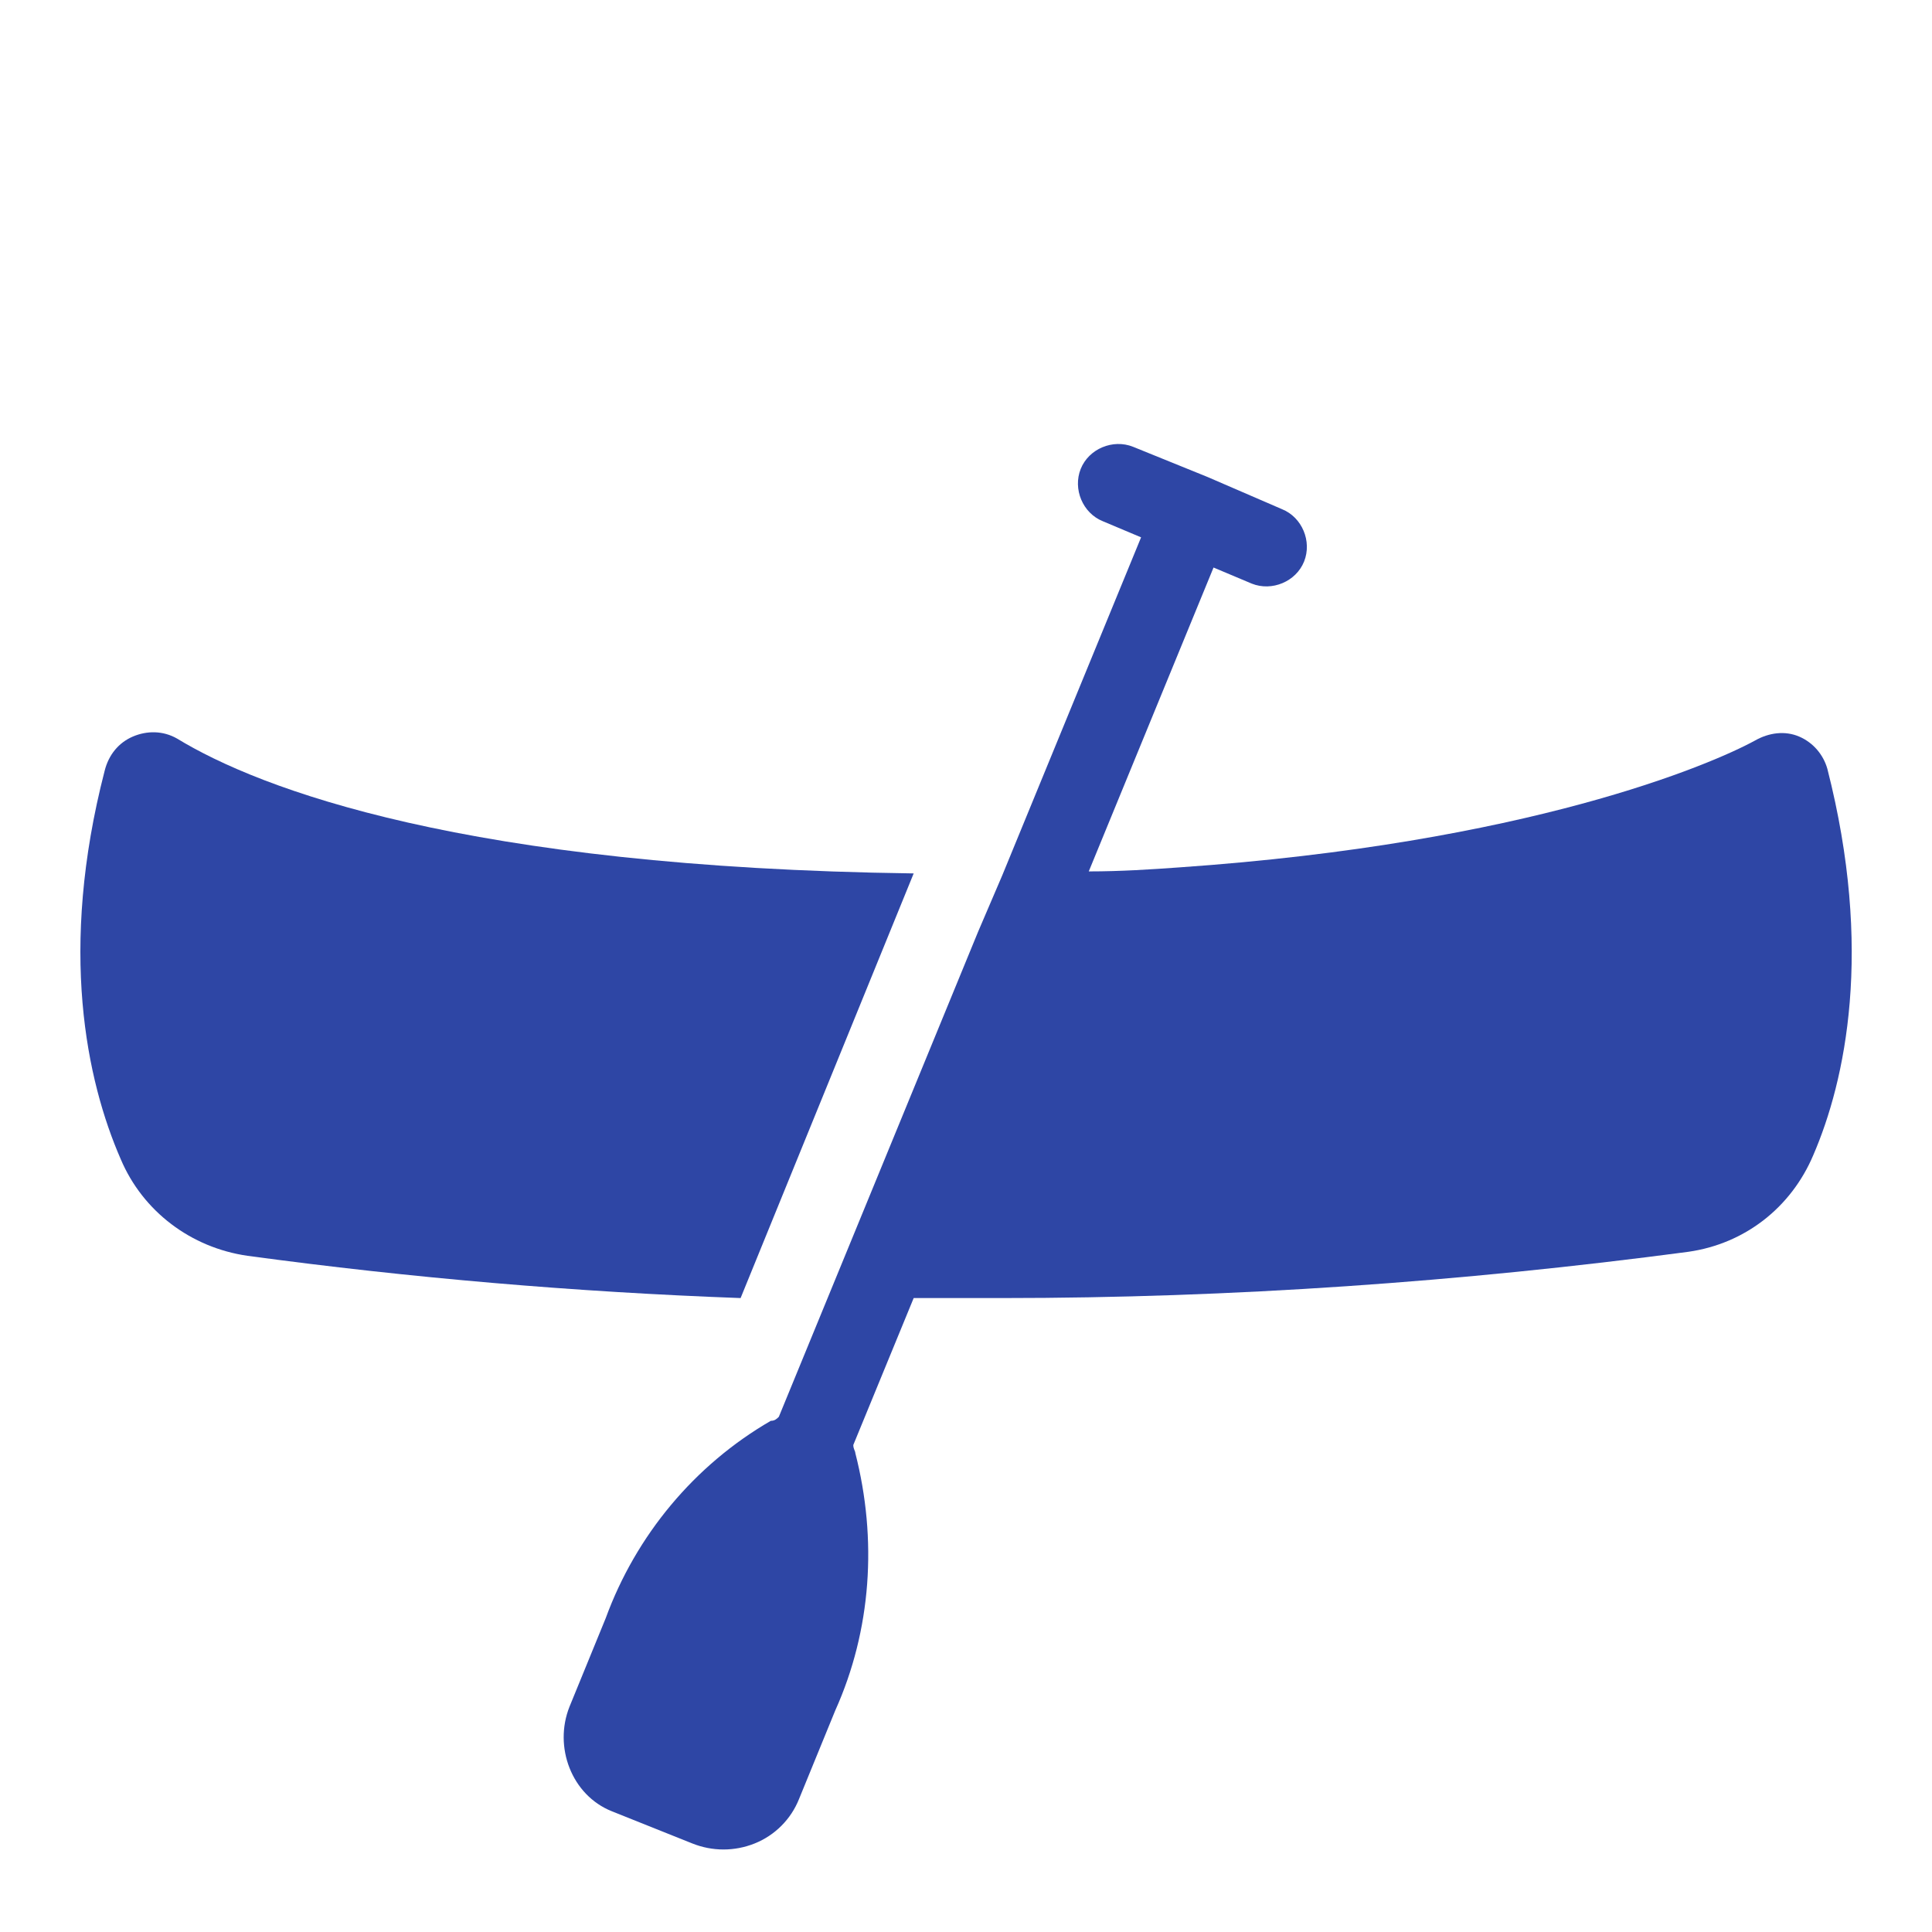
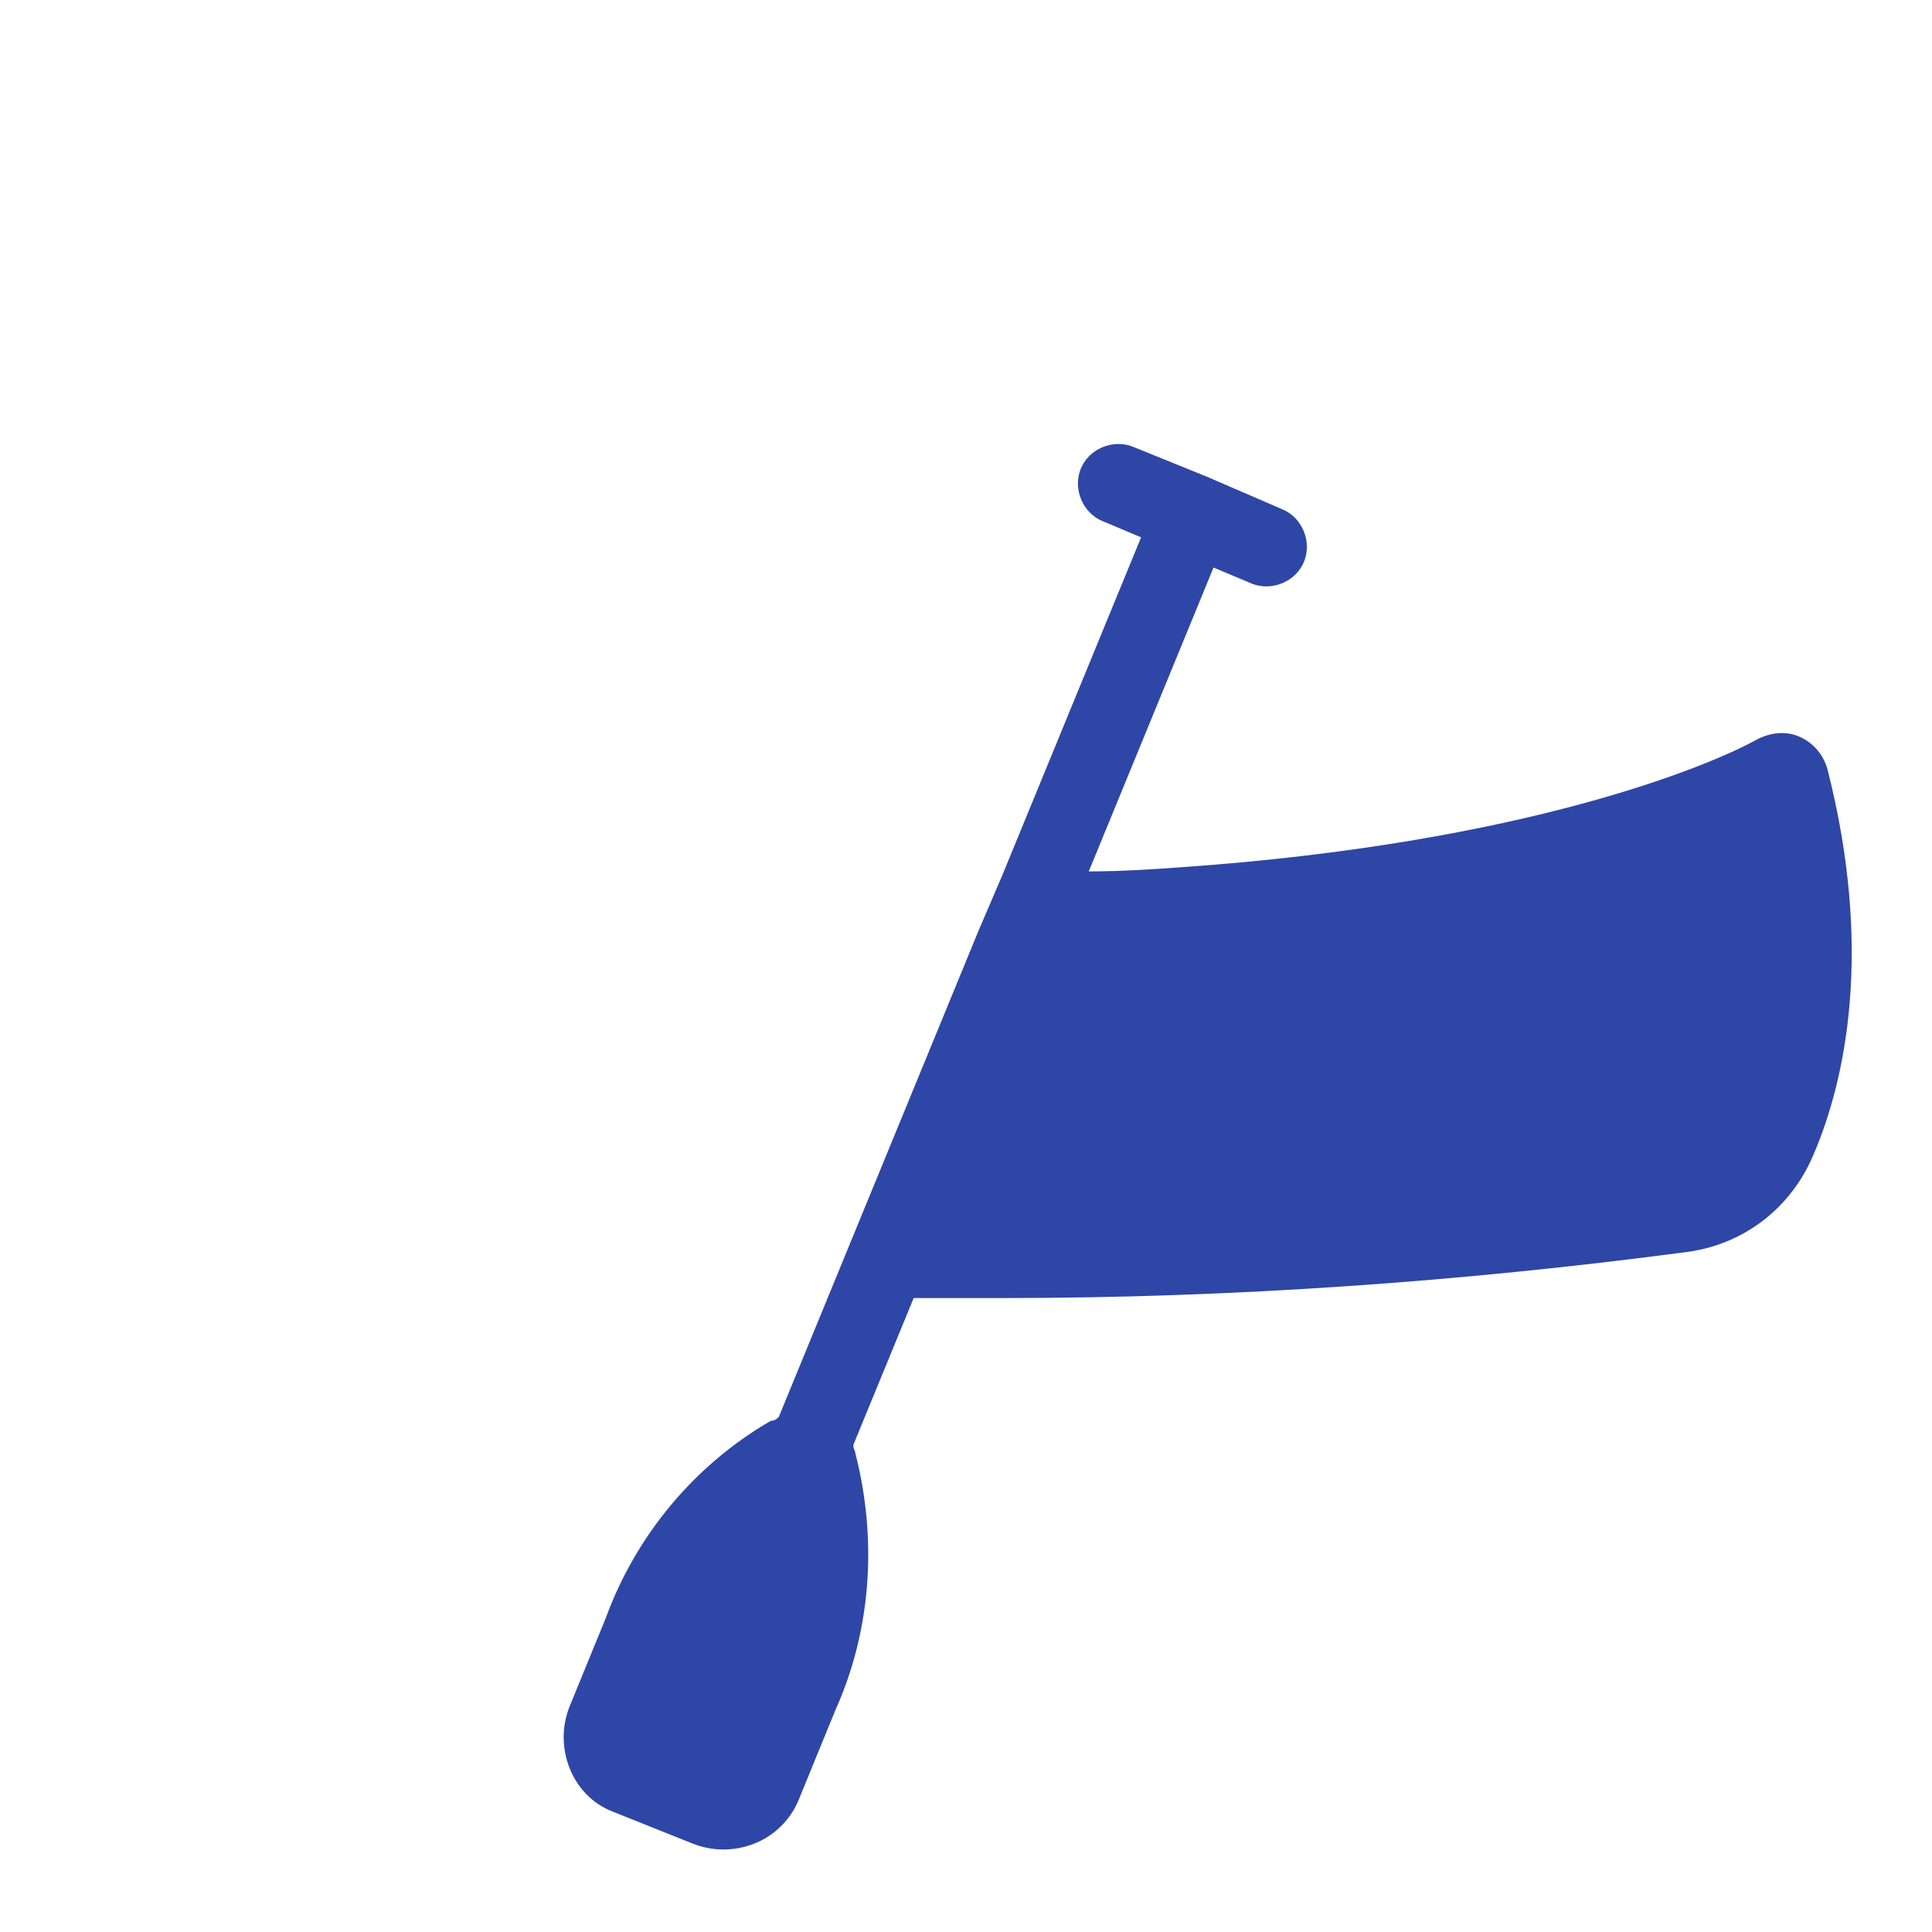
<svg xmlns="http://www.w3.org/2000/svg" width="96" height="96" xml:space="preserve" overflow="hidden">
  <g transform="translate(-592 -312)">
    <path d="M682.8 350.2C682.6 349.5 682.1 348.9 681.4 348.6 680.7 348.3 679.9 348.4 679.2 348.8 677 350 667.9 353.9 650.6 355.1 649.2 355.2 647.7 355.3 646.1 355.3L652.3 340.2 654.2 341C655.2 341.4 656.4 340.9 656.8 339.9 657.2 338.9 656.7 337.7 655.7 337.3L652 335.7 648.3 334.2C647.3 333.8 646.1 334.3 645.7 335.3 645.3 336.3 645.8 337.5 646.8 337.9L648.7 338.7 641.8 355.5 640.6 358.3 630.7 382.4C630.6 382.5 630.5 382.6 630.3 382.6 626.5 384.8 623.6 388.3 622.1 392.4L620.3 396.8C619.5 398.8 620.4 401.2 622.4 402L626.4 403.6C627.4 404 628.5 404 629.5 403.6 630.5 403.2 631.3 402.4 631.7 401.4L633.5 397C635.3 393 635.6 388.5 634.5 384.2 634.5 384.1 634.4 384 634.4 383.8L637.4 376.5 641.8 376.5C653.2 376.5 664.6 375.7 675.9 374.2 678.7 373.8 681 372 682.1 369.4 683.7 365.7 685.1 359.2 682.8 350.2Z" fill="#2E46A5" />
-     <path d="M637.4 355.4C615.1 355.1 604.9 351.2 600.8 348.7 600.1 348.3 599.3 348.3 598.6 348.6 597.9 348.9 597.4 349.5 597.2 350.3 594.9 359.2 596.3 365.7 598 369.6 599.1 372.2 601.5 374 604.3 374.4 612.4 375.5 620.6 376.2 628.8 376.5L637.4 355.4Z" fill="#2E46A5" />
  </g>
</svg>